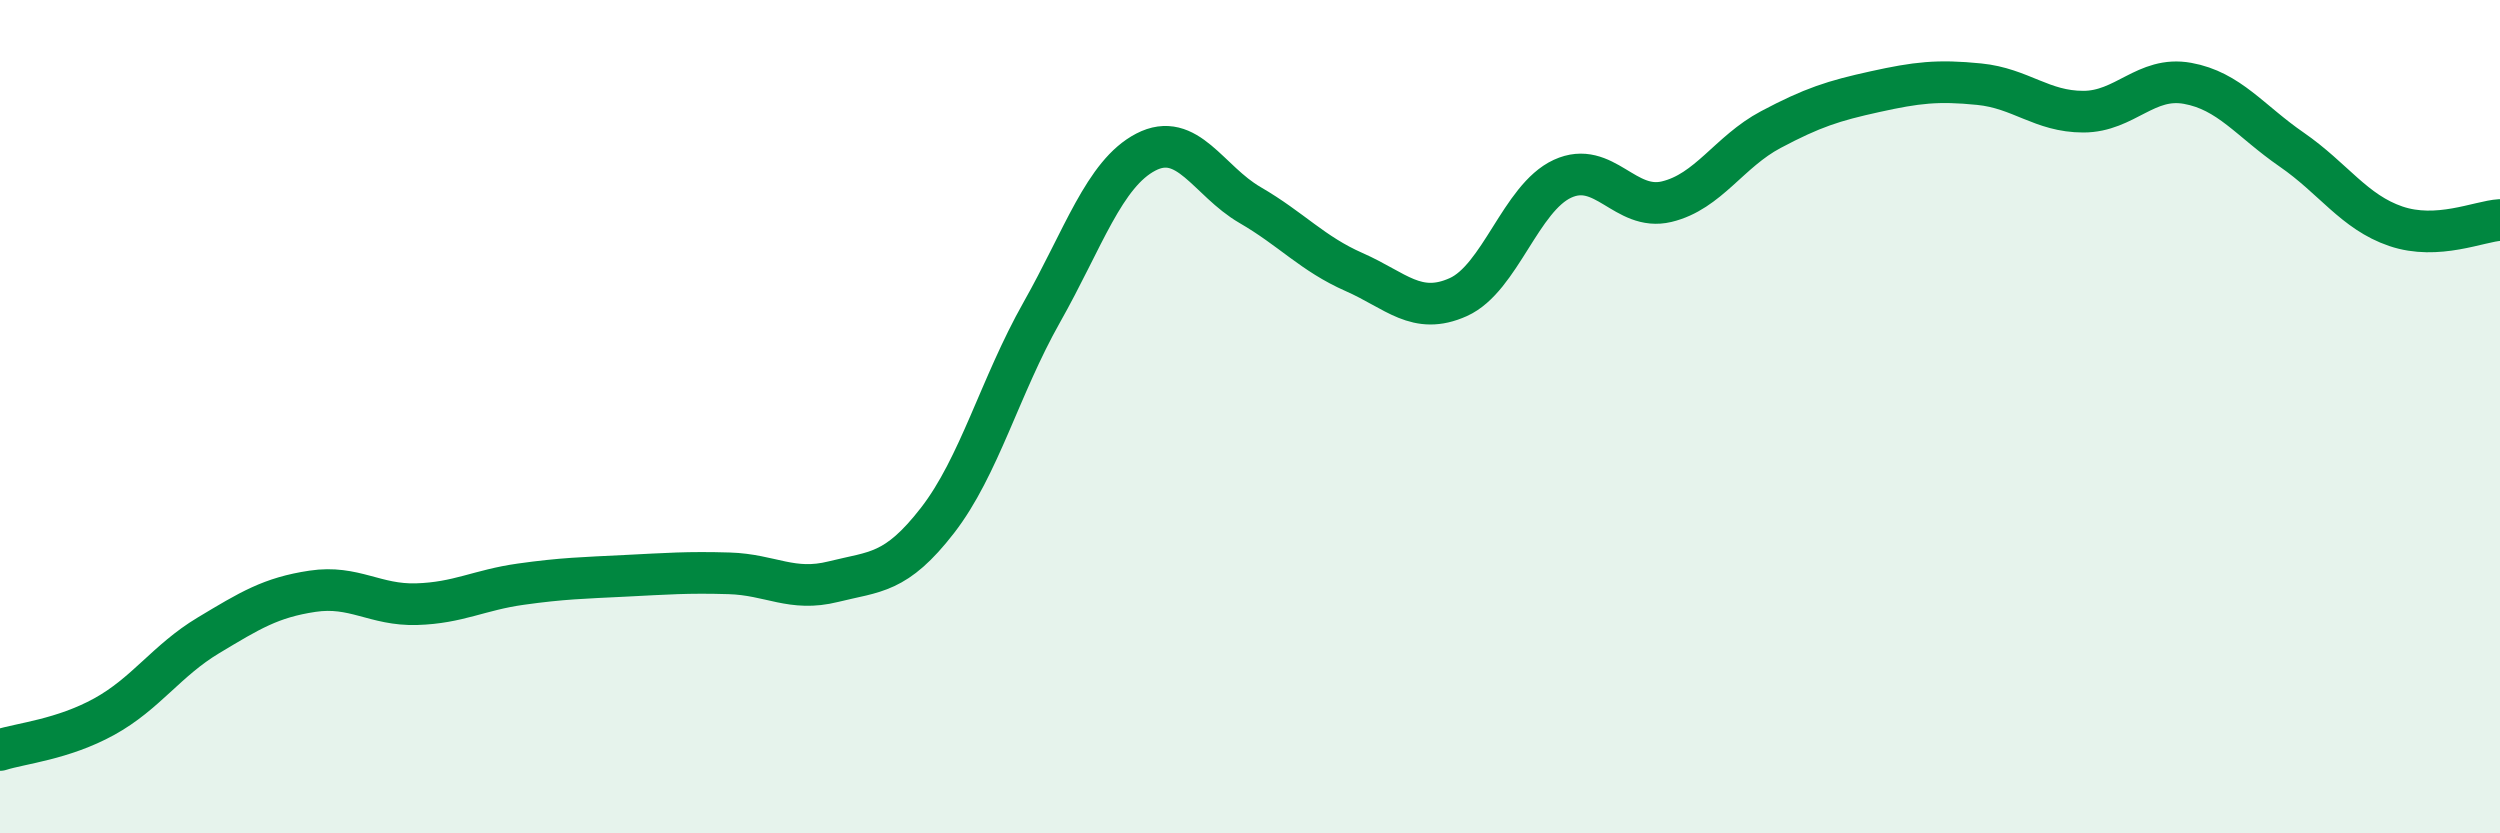
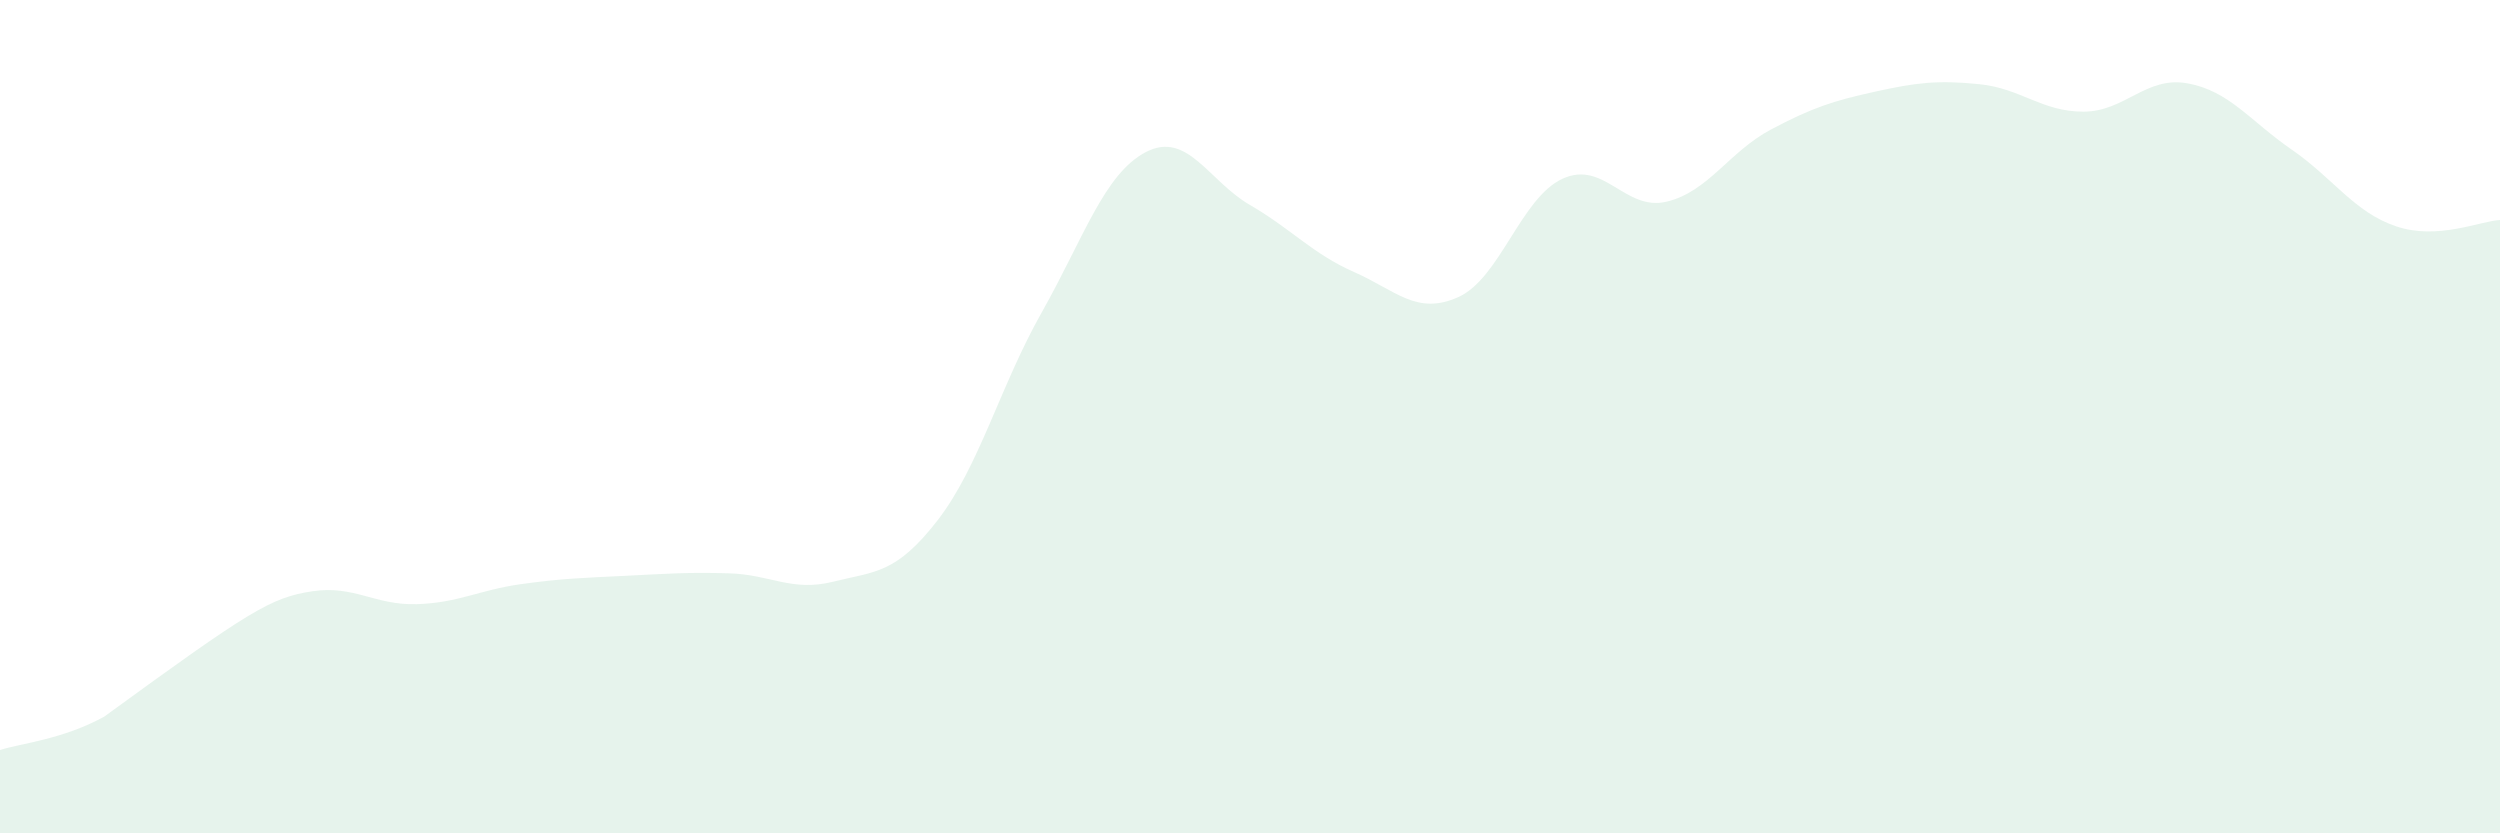
<svg xmlns="http://www.w3.org/2000/svg" width="60" height="20" viewBox="0 0 60 20">
-   <path d="M 0,18 C 0.5,17.84 1.5,17.75 2.5,17.2 C 3.5,16.65 4,15.85 5,15.25 C 6,14.65 6.5,14.34 7.5,14.19 C 8.5,14.04 9,14.53 10,14.5 C 11,14.47 11.5,14.16 12.5,14.02 C 13.5,13.88 14,13.87 15,13.82 C 16,13.77 16.5,13.73 17.5,13.76 C 18.5,13.79 19,14.21 20,13.96 C 21,13.71 21.5,13.78 22.5,12.49 C 23.5,11.2 24,9.27 25,7.5 C 26,5.73 26.5,4.17 27.5,3.65 C 28.5,3.13 29,4.34 30,4.92 C 31,5.5 31.5,6.09 32.5,6.53 C 33.5,6.97 34,7.58 35,7.13 C 36,6.68 36.5,4.75 37.5,4.29 C 38.5,3.83 39,5.08 40,4.84 C 41,4.6 41.5,3.64 42.5,3.11 C 43.5,2.58 44,2.42 45,2.2 C 46,1.98 46.5,1.92 47.5,2.02 C 48.5,2.12 49,2.68 50,2.68 C 51,2.68 51.5,1.82 52.5,2 C 53.5,2.18 54,2.9 55,3.59 C 56,4.28 56.5,5.09 57.5,5.43 C 58.5,5.77 59.5,5.31 60,5.28L60 20L0 20Z" fill="#008740" opacity="0.1" stroke-linecap="round" stroke-linejoin="round" />
-   <path d="M 0,18 C 0.5,17.84 1.5,17.75 2.5,17.2 C 3.5,16.65 4,15.85 5,15.25 C 6,14.65 6.5,14.34 7.5,14.19 C 8.5,14.04 9,14.53 10,14.5 C 11,14.47 11.5,14.16 12.5,14.02 C 13.5,13.88 14,13.87 15,13.82 C 16,13.77 16.5,13.73 17.5,13.76 C 18.5,13.79 19,14.21 20,13.96 C 21,13.71 21.5,13.78 22.5,12.49 C 23.5,11.2 24,9.27 25,7.5 C 26,5.73 26.5,4.17 27.5,3.65 C 28.5,3.13 29,4.34 30,4.92 C 31,5.5 31.5,6.09 32.5,6.53 C 33.5,6.97 34,7.58 35,7.13 C 36,6.68 36.5,4.75 37.5,4.29 C 38.5,3.83 39,5.08 40,4.84 C 41,4.6 41.5,3.64 42.5,3.11 C 43.5,2.58 44,2.42 45,2.2 C 46,1.98 46.5,1.92 47.5,2.02 C 48.5,2.12 49,2.68 50,2.68 C 51,2.68 51.5,1.82 52.5,2 C 53.5,2.18 54,2.9 55,3.59 C 56,4.28 56.5,5.09 57.5,5.43 C 58.5,5.77 59.5,5.31 60,5.28" stroke="#008740" stroke-width="1" fill="none" stroke-linecap="round" stroke-linejoin="round" />
+   <path d="M 0,18 C 0.5,17.84 1.5,17.75 2.5,17.2 C 6,14.65 6.5,14.34 7.5,14.19 C 8.5,14.04 9,14.53 10,14.5 C 11,14.47 11.5,14.16 12.5,14.02 C 13.5,13.88 14,13.87 15,13.82 C 16,13.77 16.5,13.73 17.5,13.76 C 18.5,13.79 19,14.21 20,13.96 C 21,13.71 21.5,13.78 22.5,12.49 C 23.5,11.2 24,9.27 25,7.5 C 26,5.73 26.5,4.17 27.5,3.65 C 28.5,3.13 29,4.34 30,4.92 C 31,5.5 31.5,6.09 32.5,6.53 C 33.5,6.97 34,7.58 35,7.13 C 36,6.68 36.5,4.75 37.5,4.29 C 38.5,3.83 39,5.08 40,4.84 C 41,4.6 41.5,3.64 42.5,3.11 C 43.5,2.58 44,2.42 45,2.2 C 46,1.98 46.5,1.92 47.5,2.02 C 48.5,2.12 49,2.68 50,2.68 C 51,2.68 51.5,1.82 52.5,2 C 53.5,2.18 54,2.9 55,3.59 C 56,4.28 56.5,5.09 57.5,5.43 C 58.5,5.77 59.5,5.31 60,5.28L60 20L0 20Z" fill="#008740" opacity="0.1" stroke-linecap="round" stroke-linejoin="round" />
</svg>